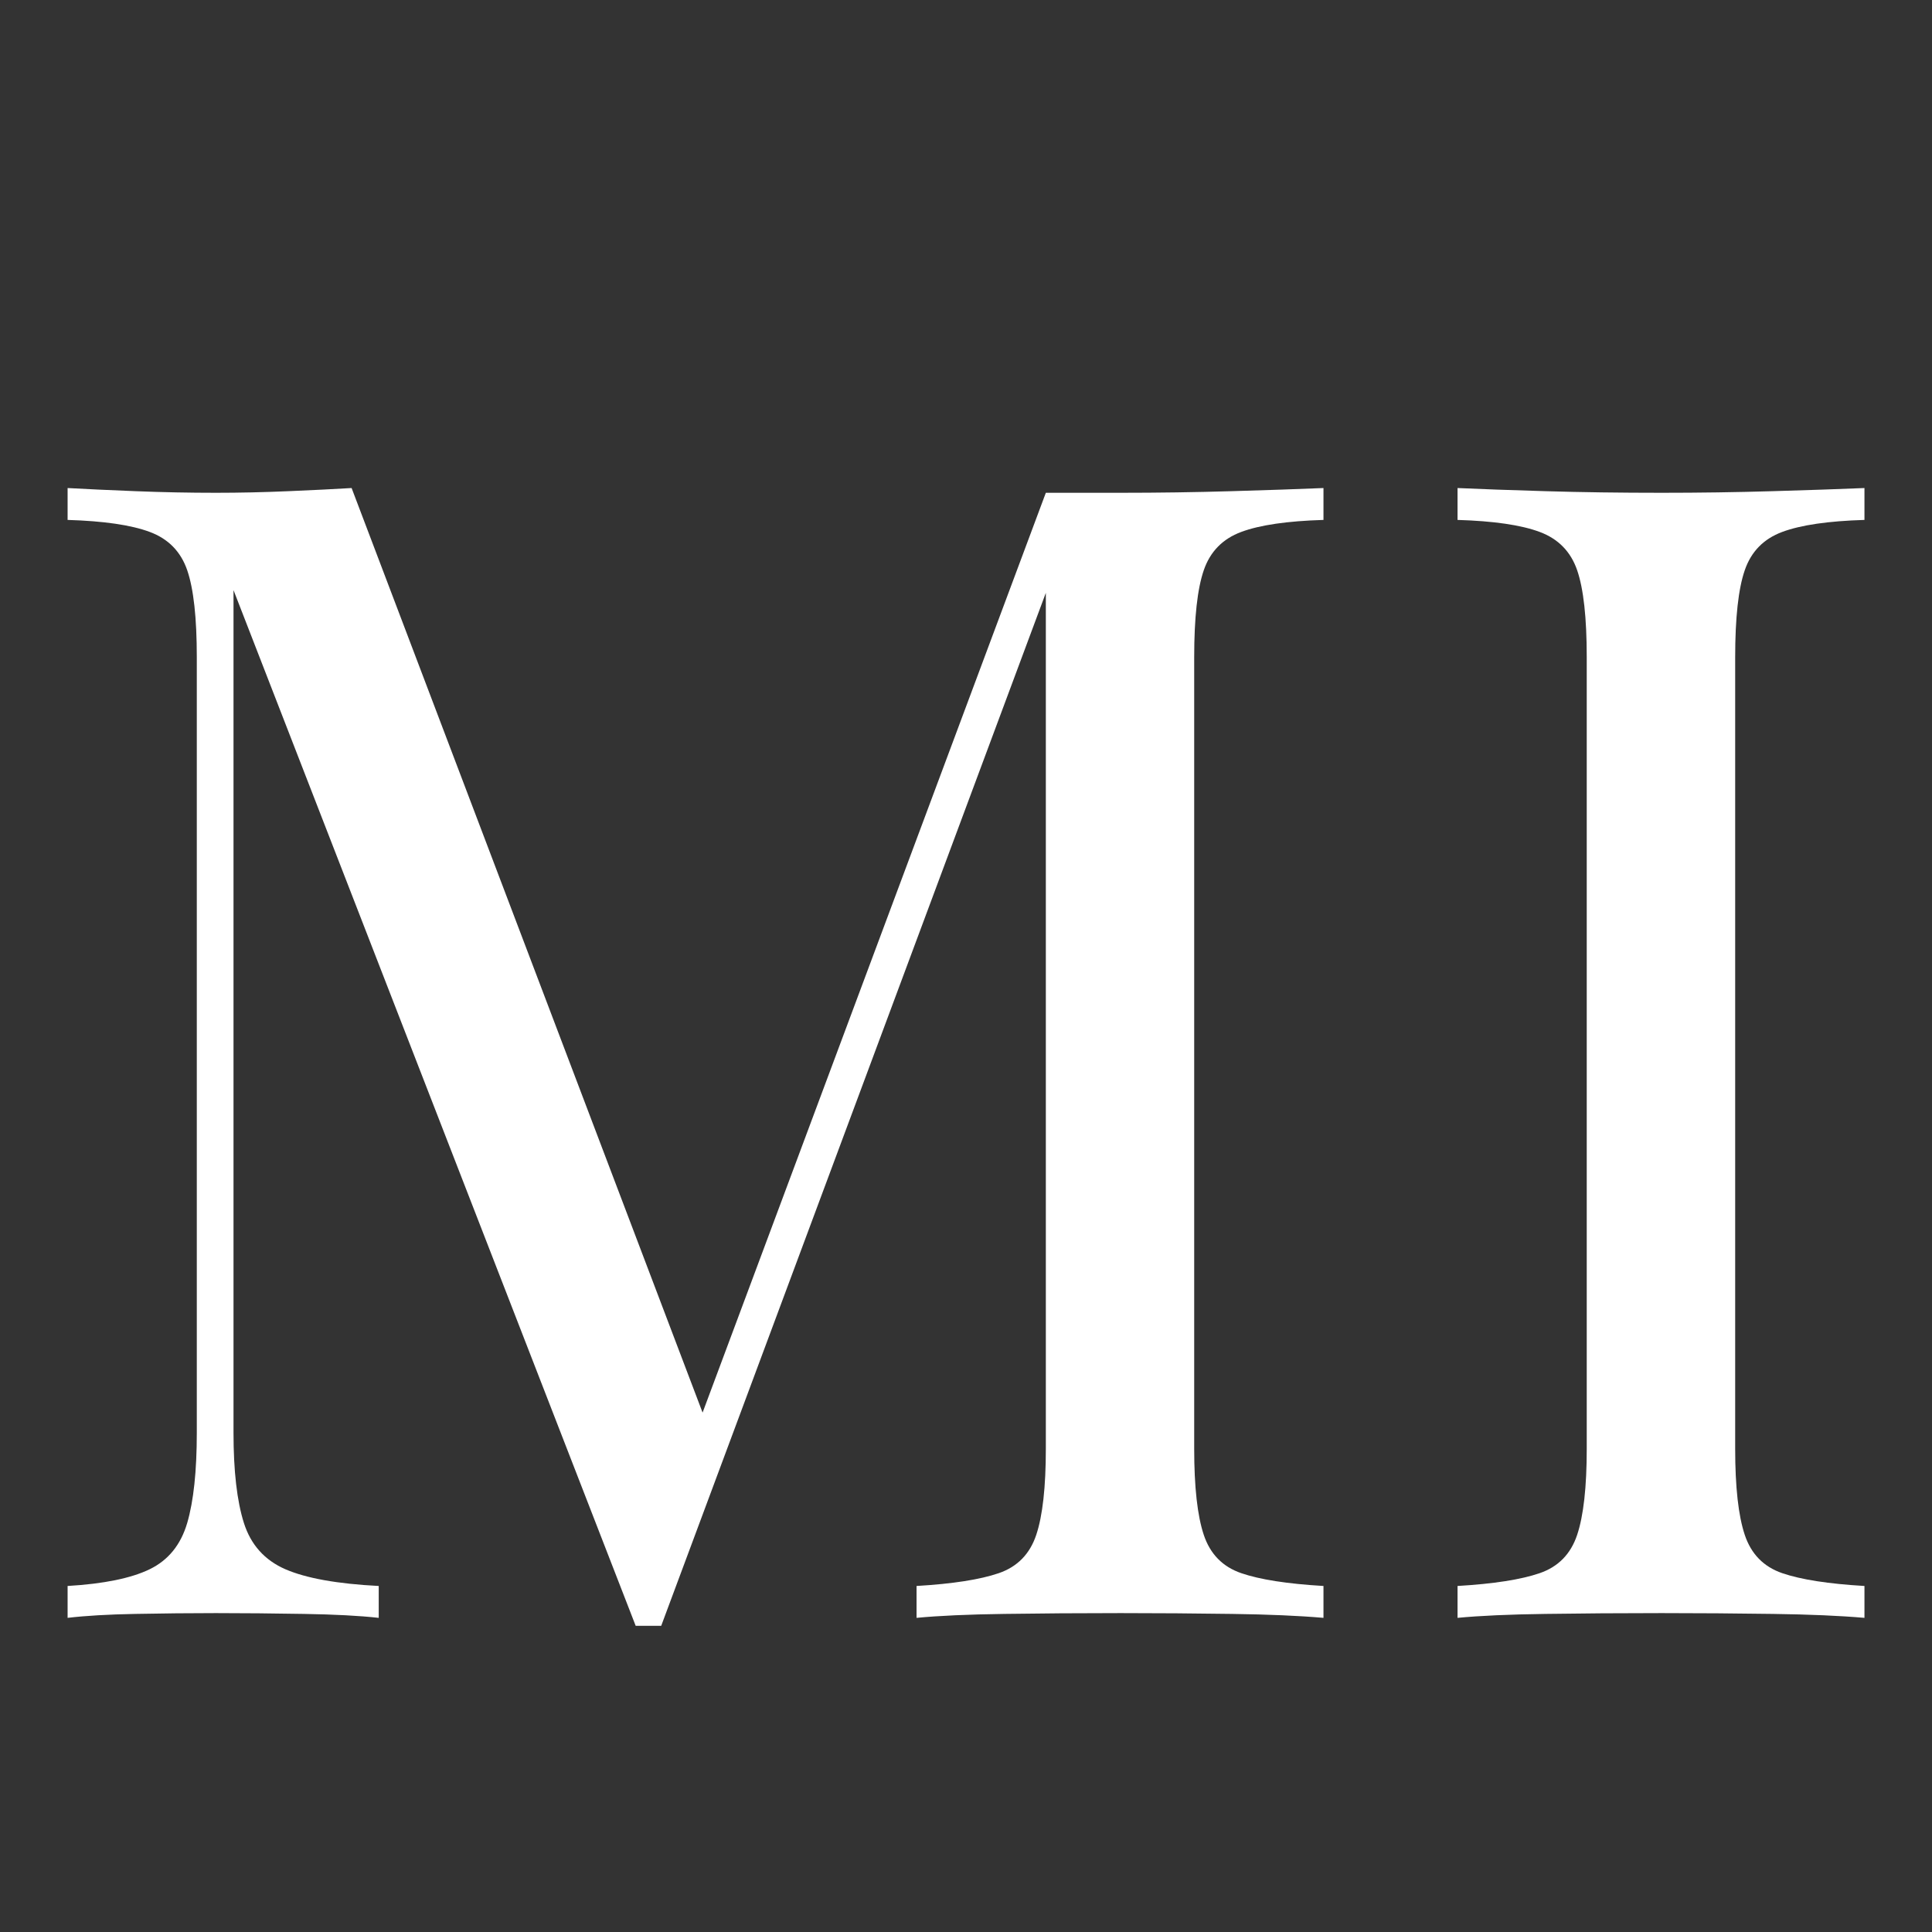
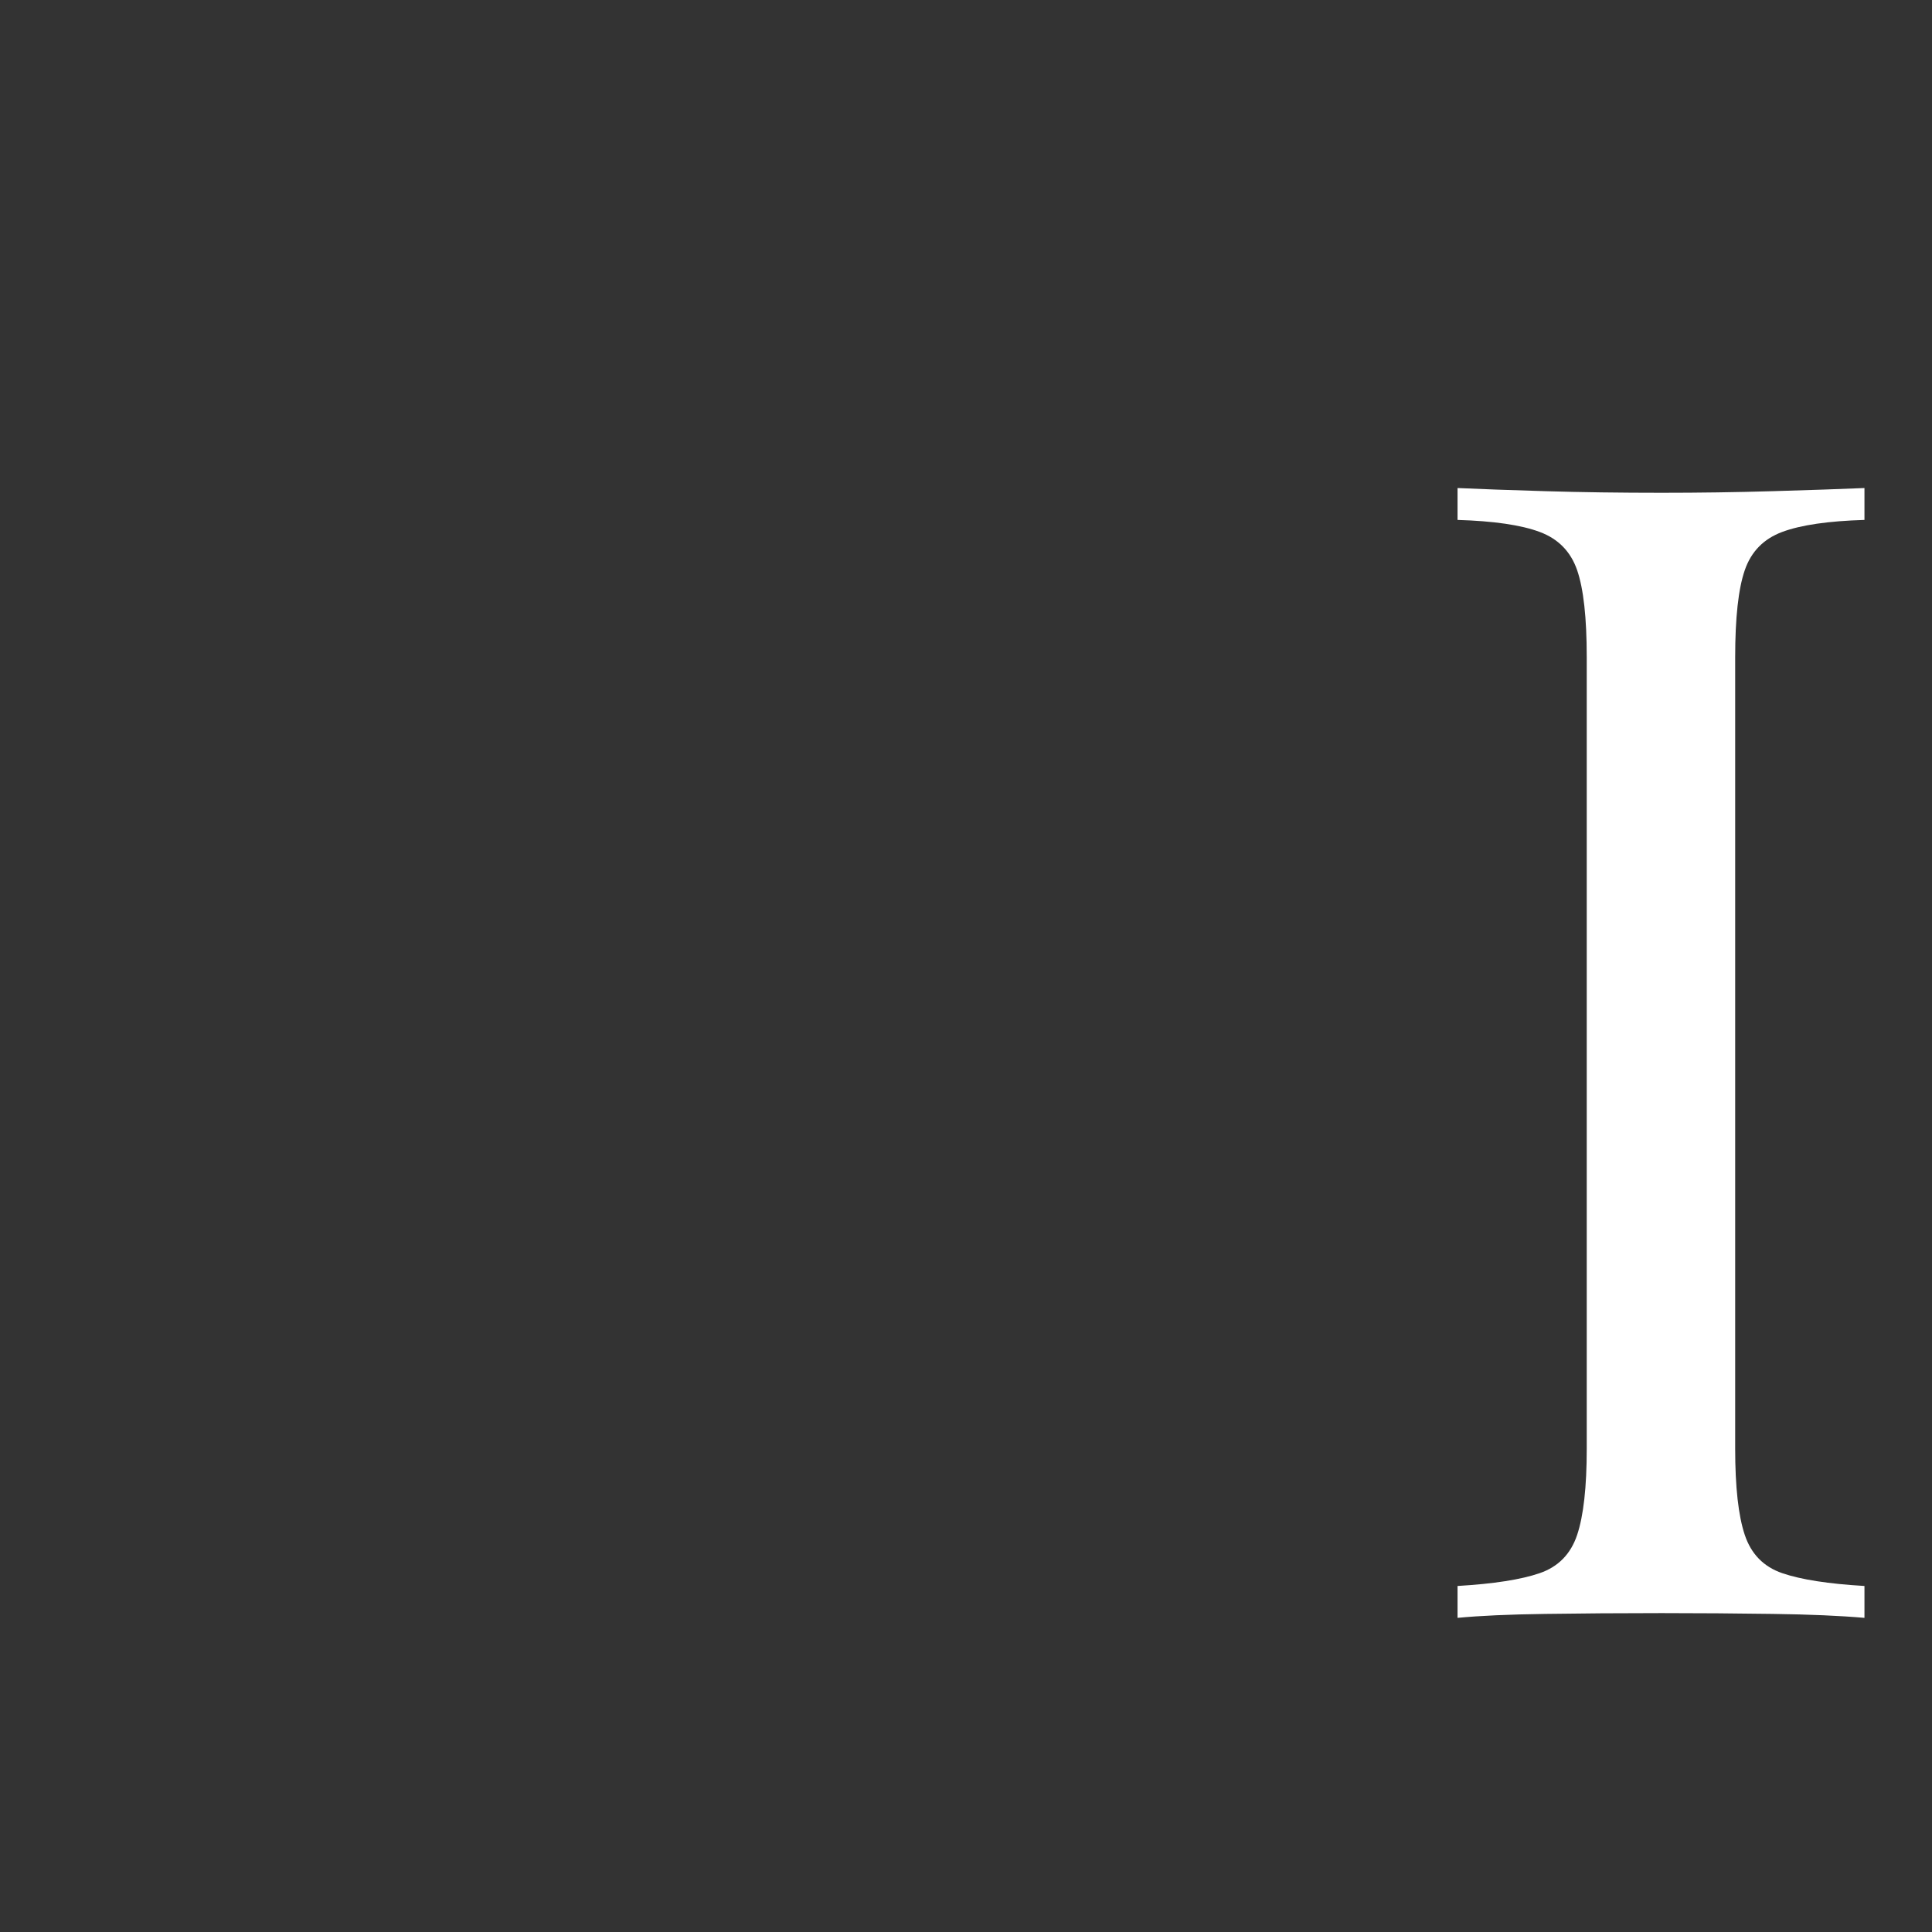
<svg xmlns="http://www.w3.org/2000/svg" width="500" zoomAndPan="magnify" viewBox="0 0 375 375" height="500" preserveAspectRatio="xMidYMid meet" version="1.0">
  <rect x="0" y="0" width="375" height="375" fill="#333333" stroke="none" />
  <defs>
    <g />
  </defs>
  <g fill="#ffffff" fill-opacity="1">
    <g transform="translate(0.105, 314.025)">
      <g>
-         <path d="M 256.781 -219.297 L 256.781 -213.109 C 249.758 -212.898 244.441 -212.125 240.828 -210.781 C 237.211 -209.438 234.785 -206.957 233.547 -203.344 C 232.305 -199.738 231.688 -194.113 231.688 -186.469 L 231.688 -32.828 C 231.688 -25.398 232.305 -19.828 233.547 -16.109 C 234.785 -12.391 237.211 -9.91 240.828 -8.672 C 244.441 -7.43 249.758 -6.602 256.781 -6.188 L 256.781 0 C 252.031 -0.414 246.094 -0.672 238.969 -0.766 C 231.844 -0.867 224.664 -0.922 217.438 -0.922 C 209.383 -0.922 201.848 -0.867 194.828 -0.766 C 187.805 -0.672 182.129 -0.414 177.797 0 L 177.797 -6.188 C 184.816 -6.602 190.133 -7.43 193.75 -8.672 C 197.363 -9.91 199.789 -12.391 201.031 -16.109 C 202.27 -19.828 202.891 -25.398 202.891 -32.828 L 202.891 -203.203 L 204.125 -202.266 L 128.234 1.547 L 123.281 1.547 L 45.219 -199.484 L 45.219 -35.938 C 45.219 -28.5 45.891 -22.66 47.234 -18.422 C 48.578 -14.191 51.258 -11.195 55.281 -9.438 C 59.312 -7.688 65.352 -6.602 73.406 -6.188 L 73.406 0 C 69.688 -0.414 64.832 -0.672 58.844 -0.766 C 52.863 -0.867 47.188 -0.922 41.812 -0.922 C 36.656 -0.922 31.441 -0.867 26.172 -0.766 C 20.91 -0.672 16.523 -0.414 13.016 0 L 13.016 -6.188 C 20.035 -6.602 25.348 -7.688 28.953 -9.438 C 32.566 -11.195 34.992 -14.191 36.234 -18.422 C 37.473 -22.66 38.094 -28.5 38.094 -35.938 L 38.094 -186.469 C 38.094 -194.113 37.473 -199.738 36.234 -203.344 C 34.992 -206.957 32.566 -209.438 28.953 -210.781 C 25.348 -212.125 20.035 -212.898 13.016 -213.109 L 13.016 -219.297 C 16.523 -219.098 20.91 -218.895 26.172 -218.688 C 31.441 -218.477 36.656 -218.375 41.812 -218.375 C 46.352 -218.375 51.051 -218.477 55.906 -218.688 C 60.758 -218.895 64.836 -219.098 68.141 -219.297 L 138.453 -34.078 L 133.188 -31.594 L 202.891 -218.375 C 205.367 -218.375 207.797 -218.375 210.172 -218.375 C 212.547 -218.375 214.969 -218.375 217.438 -218.375 C 224.664 -218.375 231.844 -218.477 238.969 -218.688 C 246.094 -218.895 252.031 -219.098 256.781 -219.297 Z M 256.781 -219.297 " />
-       </g>
+         </g>
    </g>
  </g>
  <g fill="#ffffff" fill-opacity="1">
    <g transform="translate(269.891, 314.025)">
      <g>
        <path d="M 92 -219.297 L 92 -213.109 C 84.977 -212.898 79.66 -212.125 76.047 -210.781 C 72.43 -209.438 70.004 -206.957 68.766 -203.344 C 67.523 -199.738 66.906 -194.113 66.906 -186.469 L 66.906 -32.828 C 66.906 -25.398 67.523 -19.828 68.766 -16.109 C 70.004 -12.391 72.43 -9.91 76.047 -8.672 C 79.66 -7.43 84.977 -6.602 92 -6.188 L 92 0 C 87.25 -0.414 81.312 -0.672 74.188 -0.766 C 67.062 -0.867 59.883 -0.922 52.656 -0.922 C 44.602 -0.922 37.066 -0.867 30.047 -0.766 C 23.023 -0.672 17.348 -0.414 13.016 0 L 13.016 -6.188 C 20.035 -6.602 25.348 -7.43 28.953 -8.672 C 32.566 -9.91 34.992 -12.391 36.234 -16.109 C 37.473 -19.828 38.094 -25.398 38.094 -32.828 L 38.094 -186.469 C 38.094 -194.113 37.473 -199.738 36.234 -203.344 C 34.992 -206.957 32.566 -209.438 28.953 -210.781 C 25.348 -212.125 20.035 -212.898 13.016 -213.109 L 13.016 -219.297 C 17.348 -219.098 23.023 -218.895 30.047 -218.688 C 37.066 -218.477 44.602 -218.375 52.656 -218.375 C 59.883 -218.375 67.062 -218.477 74.188 -218.688 C 81.312 -218.895 87.25 -219.098 92 -219.297 Z M 92 -219.297 " />
      </g>
    </g>
  </g>
</svg>